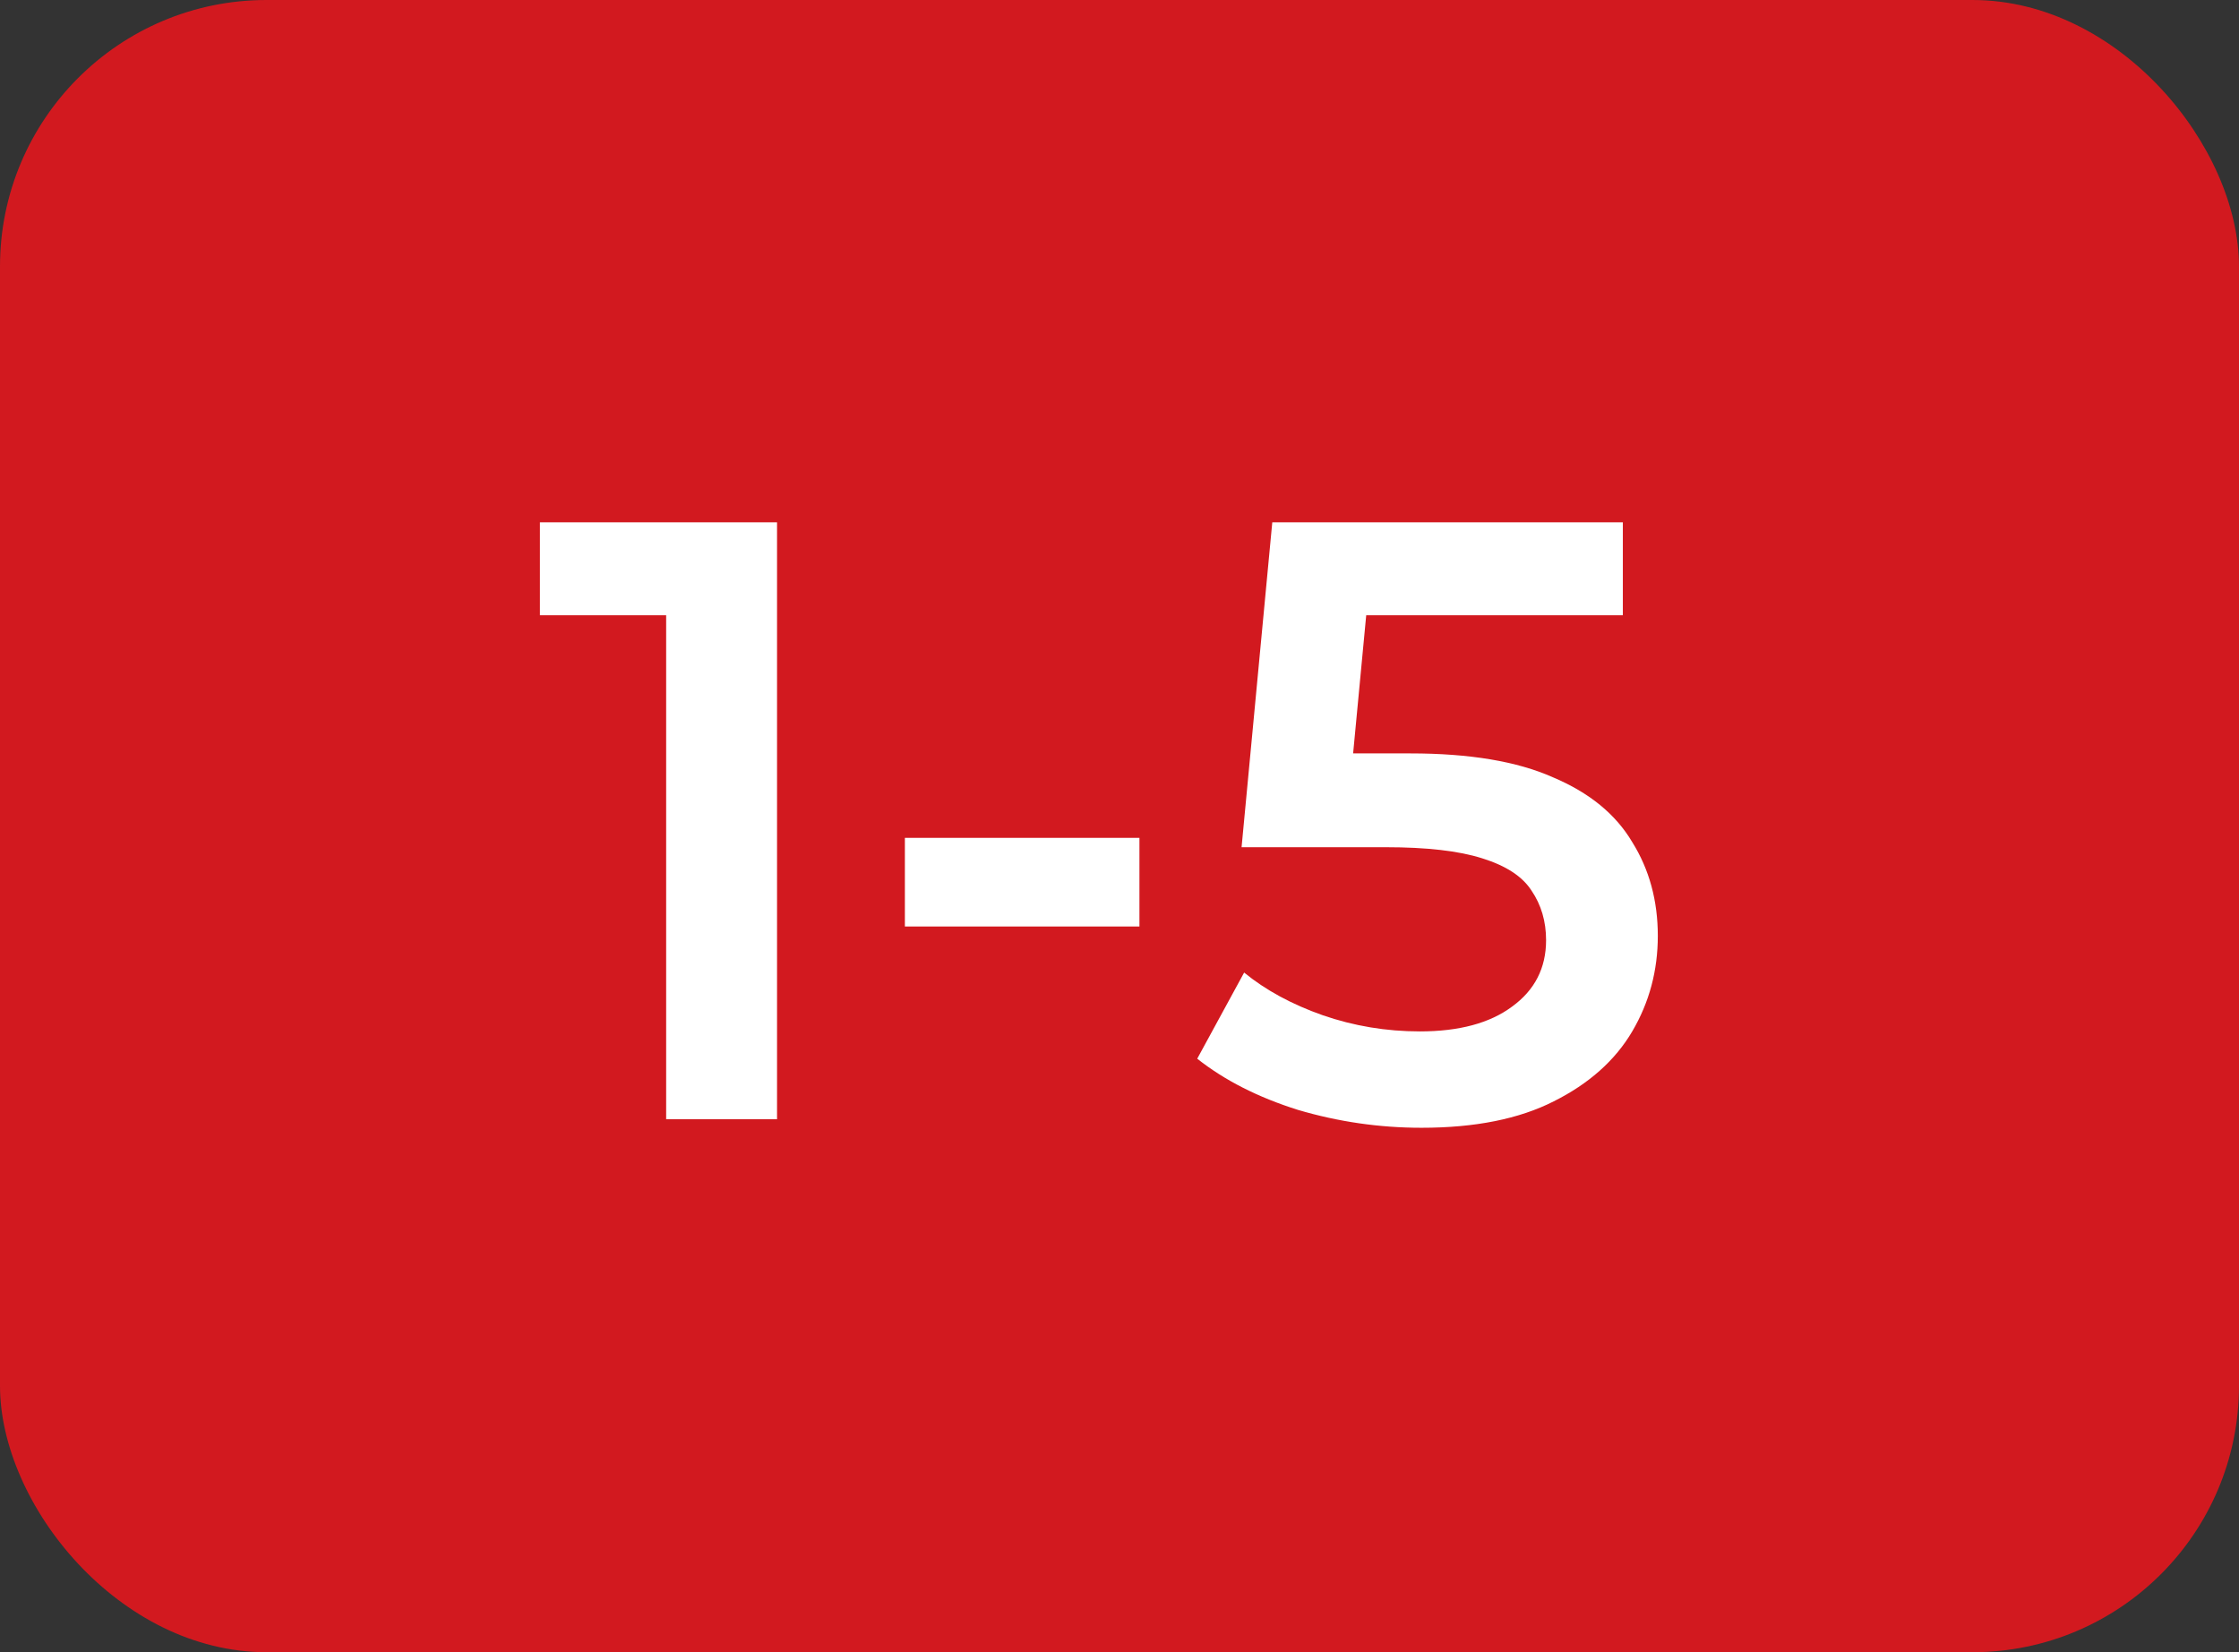
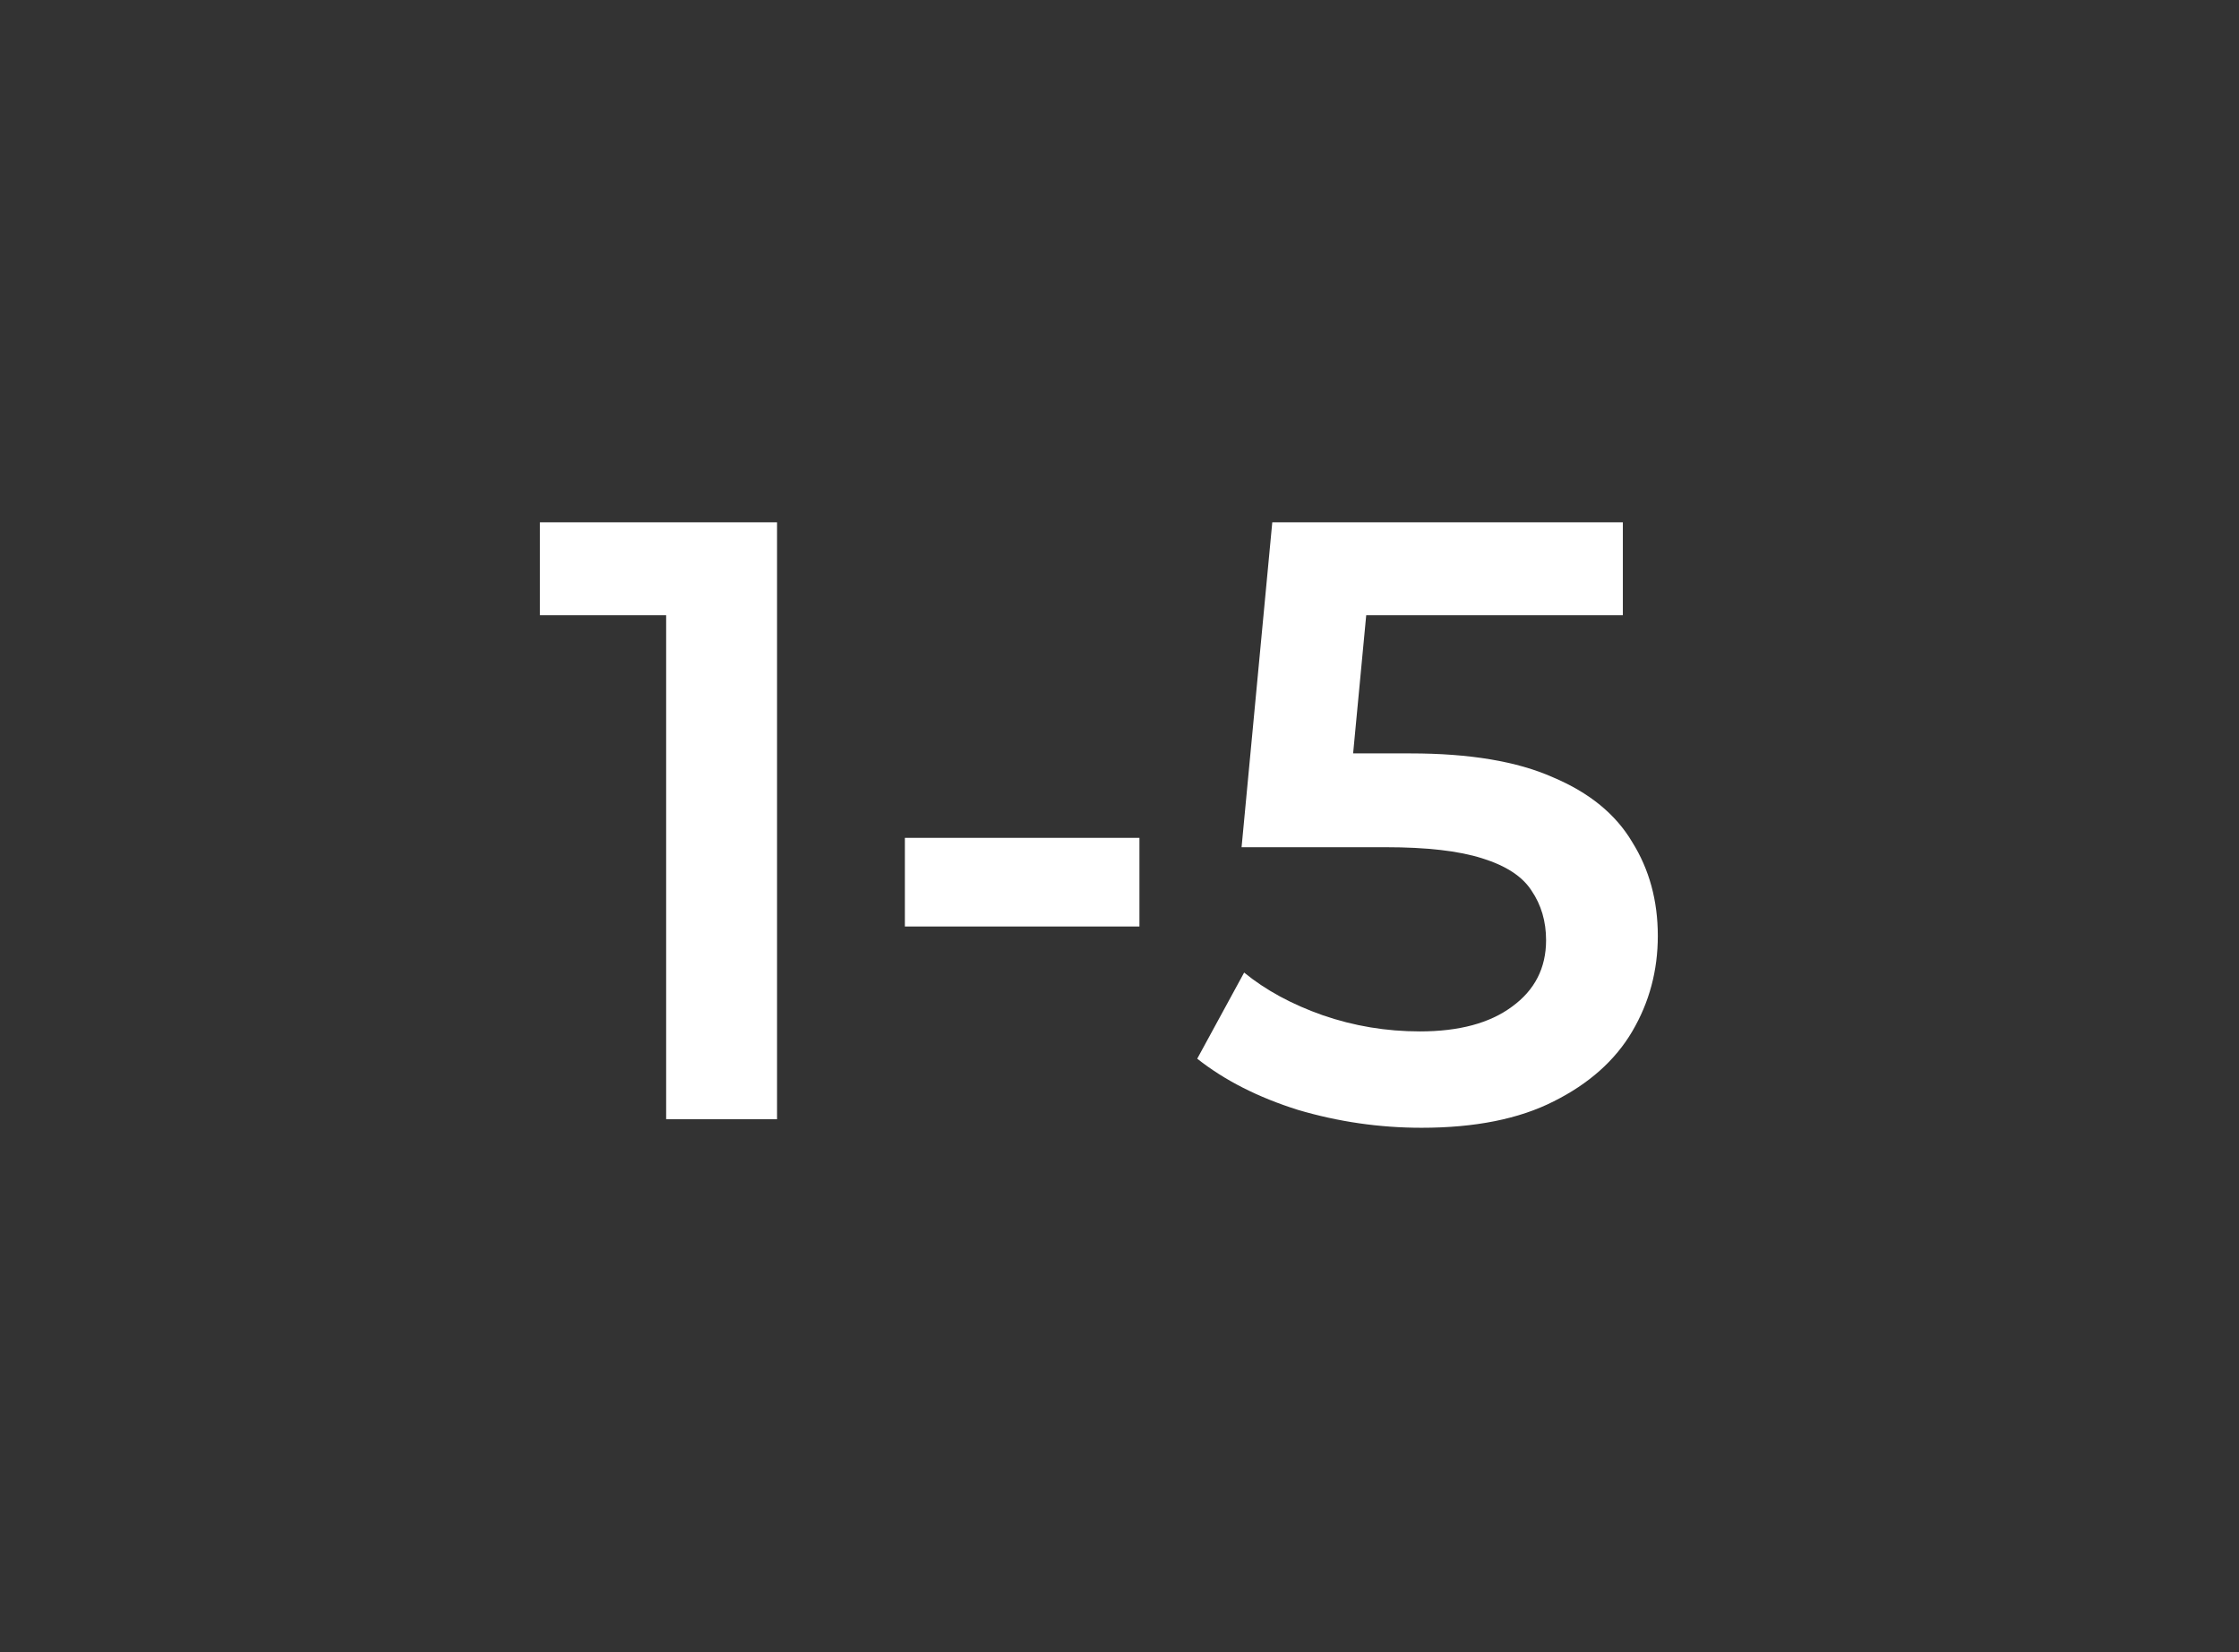
<svg xmlns="http://www.w3.org/2000/svg" width="42" height="31" viewBox="0 0 42 31" fill="none">
  <rect x="0" y="0" width="42" height="31" fill="#333333" stroke="none" />
-   <rect width="42" height="31" rx="5" fill="#D2191F" />
  <path d="M12.496 21V10.6L13.408 11.544H10.128V9.8H14.576V21H12.496ZM16.974 17.384V15.72H21.374V17.384H16.974ZM26.666 21.16C25.877 21.16 25.103 21.048 24.346 20.824C23.599 20.589 22.97 20.269 22.458 19.864L23.338 18.248C23.743 18.579 24.234 18.845 24.81 19.048C25.397 19.251 26.005 19.352 26.634 19.352C27.37 19.352 27.946 19.197 28.362 18.888C28.789 18.579 29.002 18.163 29.002 17.64C29.002 17.288 28.911 16.979 28.73 16.712C28.559 16.445 28.25 16.243 27.802 16.104C27.365 15.965 26.762 15.896 25.994 15.896H23.29L23.866 9.8H30.442V11.544H24.634L25.722 10.552L25.29 15.112L24.202 14.136H26.458C27.567 14.136 28.458 14.285 29.13 14.584C29.813 14.872 30.309 15.277 30.618 15.8C30.938 16.312 31.098 16.899 31.098 17.56C31.098 18.211 30.938 18.808 30.618 19.352C30.298 19.896 29.807 20.333 29.146 20.664C28.495 20.995 27.669 21.16 26.666 21.16Z" fill="white" />
</svg>